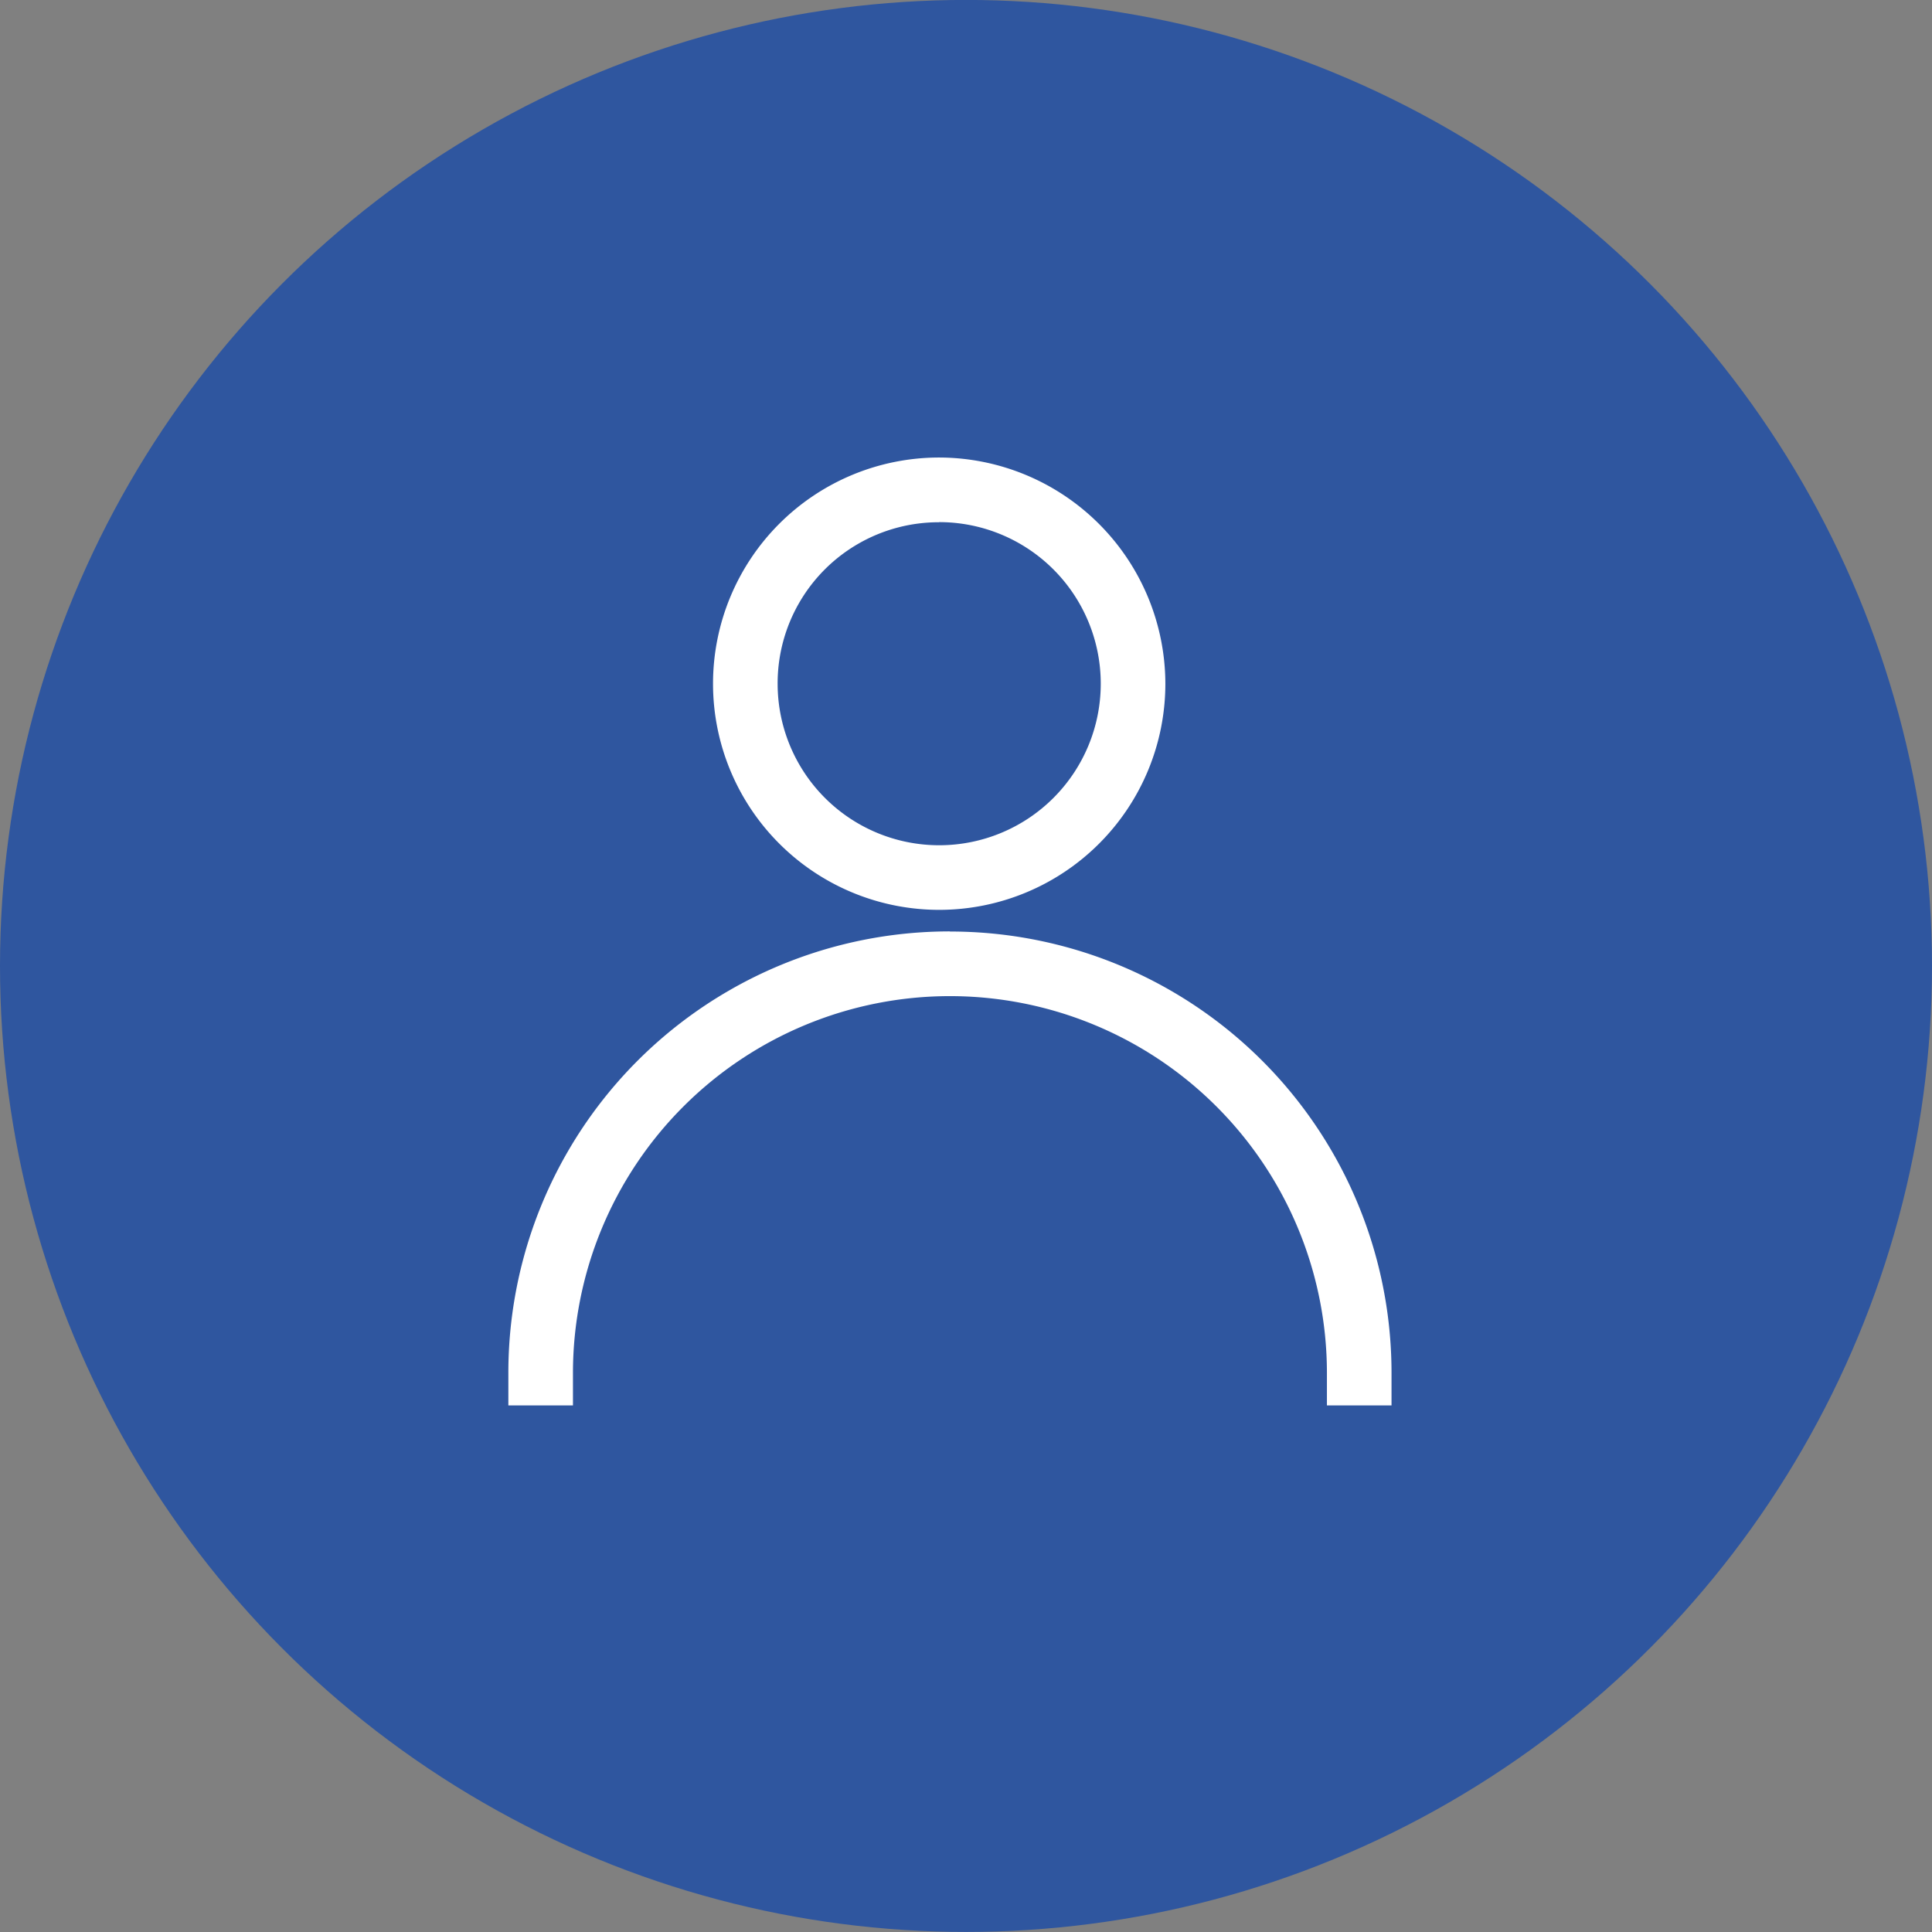
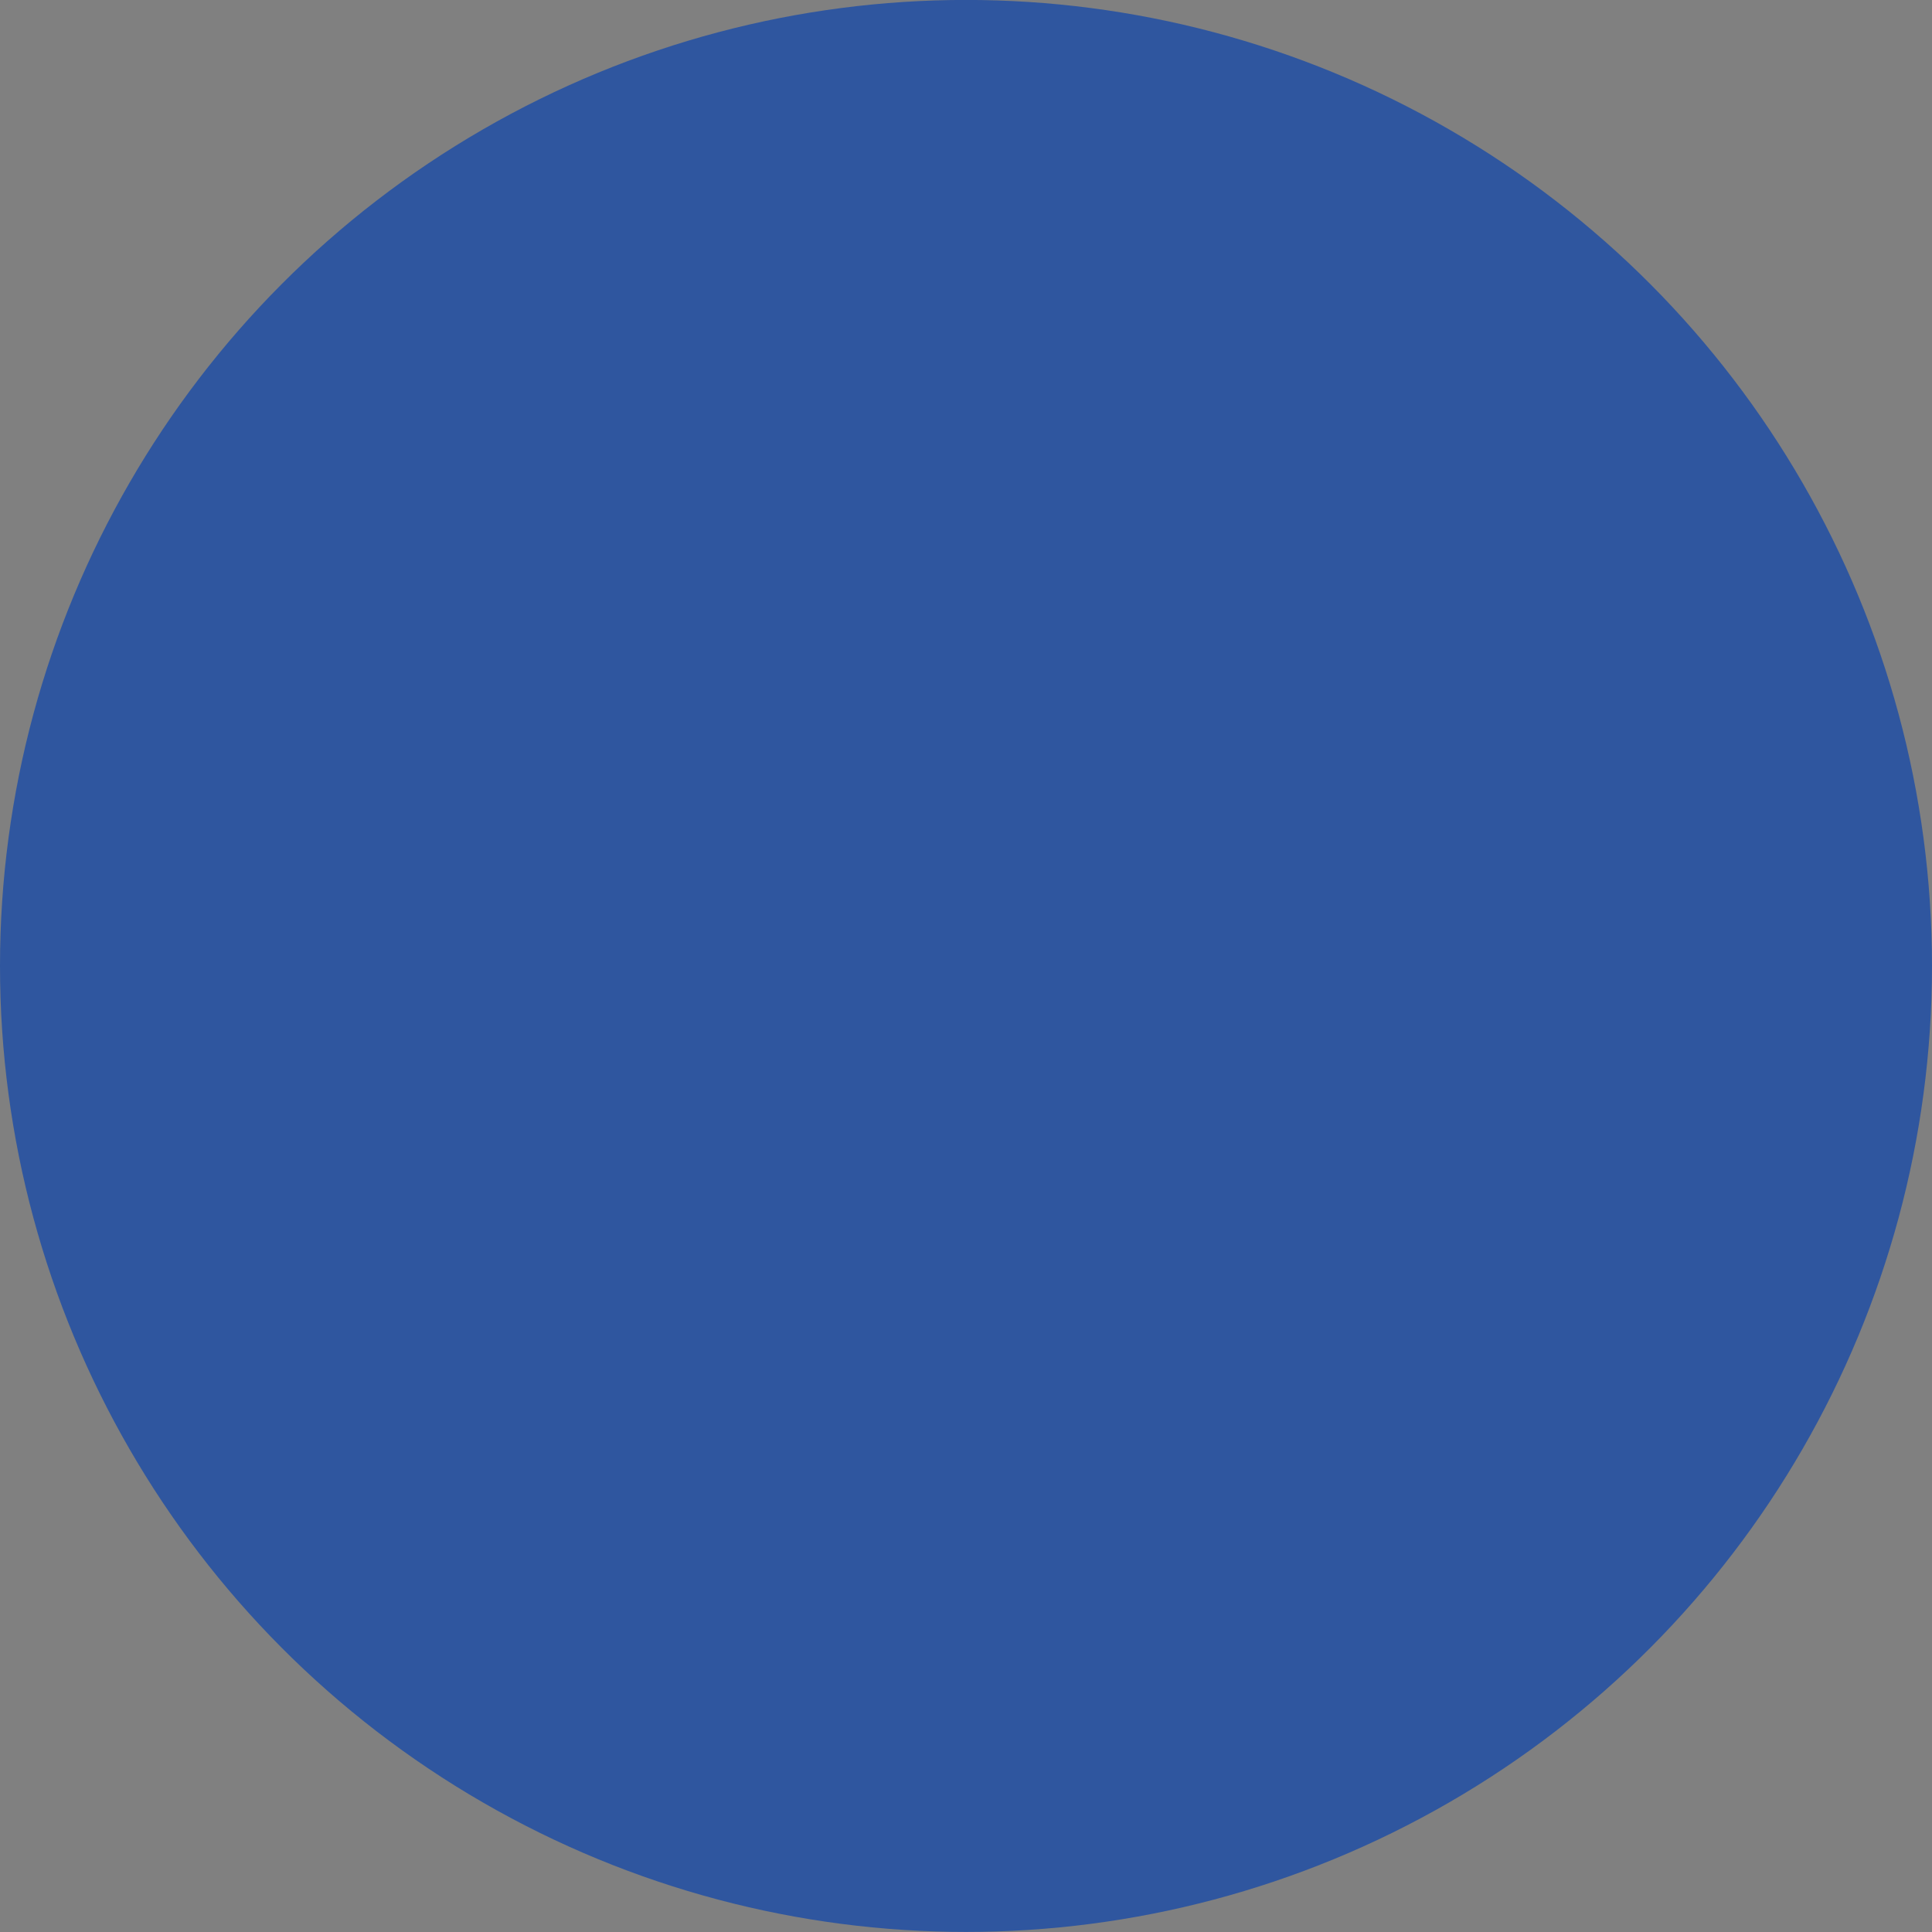
<svg xmlns="http://www.w3.org/2000/svg" width="32" height="32" viewBox="0 0 32 32">
  <rect x="0" y="0" width="32" height="32" fill="#808080" stroke="none" />
  <g id="Group_1341" data-name="Group 1341" transform="translate(-15913 17502)">
    <g id="Group_1157" data-name="Group 1157" transform="translate(15913 -17502.002)">
      <circle id="Ellipse_60" data-name="Ellipse 60" cx="16" cy="16" r="16" transform="translate(0 0.001)" fill="#2f569f" />
    </g>
    <g id="Group_1158" data-name="Group 1158" transform="translate(15921.421 -17494.42)">
-       <path id="Path_676" data-name="Path 676" d="M127.537,33.6a3.746,3.746,0,1,0,3.746,3.746A3.754,3.754,0,0,0,127.537,33.6Zm0,1.07a2.676,2.676,0,1,1-2.676,2.676A2.668,2.668,0,0,1,127.537,34.672Zm.178,6.779a7.31,7.31,0,0,0-7.314,7.314V49.3h1.07v-.535a6.244,6.244,0,1,1,12.488,0V49.3h1.07v-.535a7.31,7.31,0,0,0-7.314-7.314Z" transform="translate(-120.402 -33.602)" fill="#fff" />
-     </g>
+       </g>
  </g>
</svg>